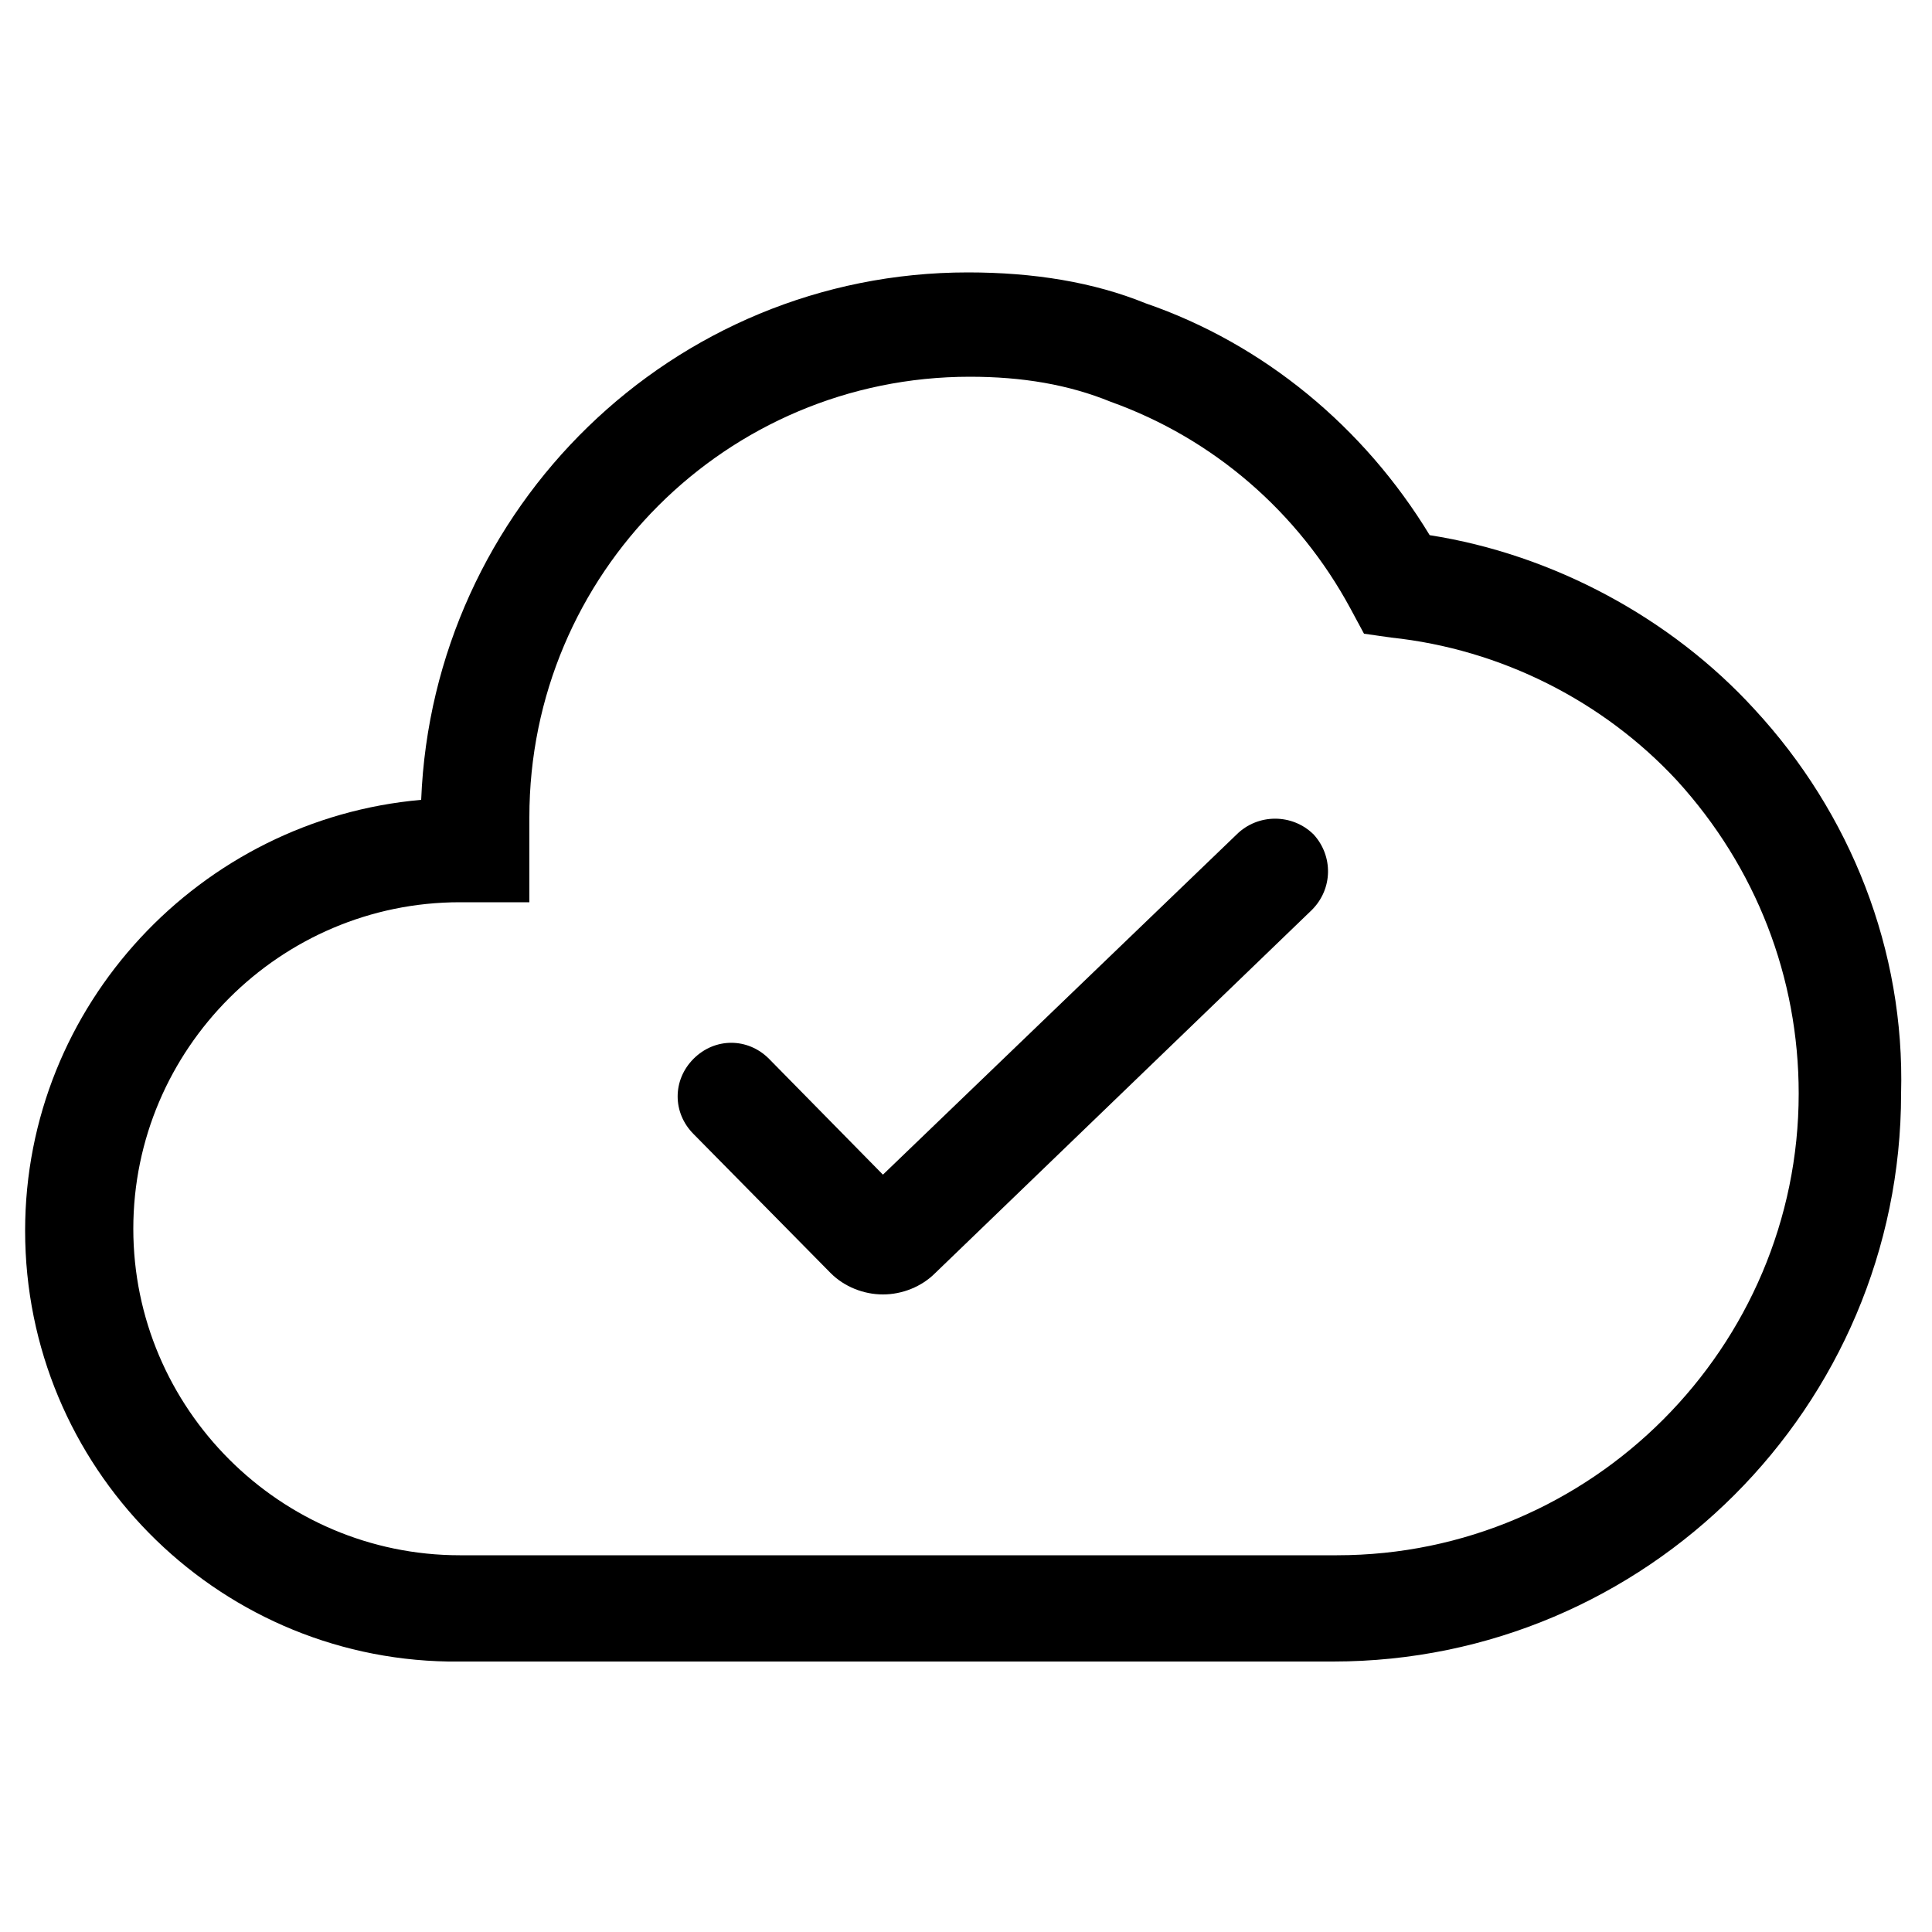
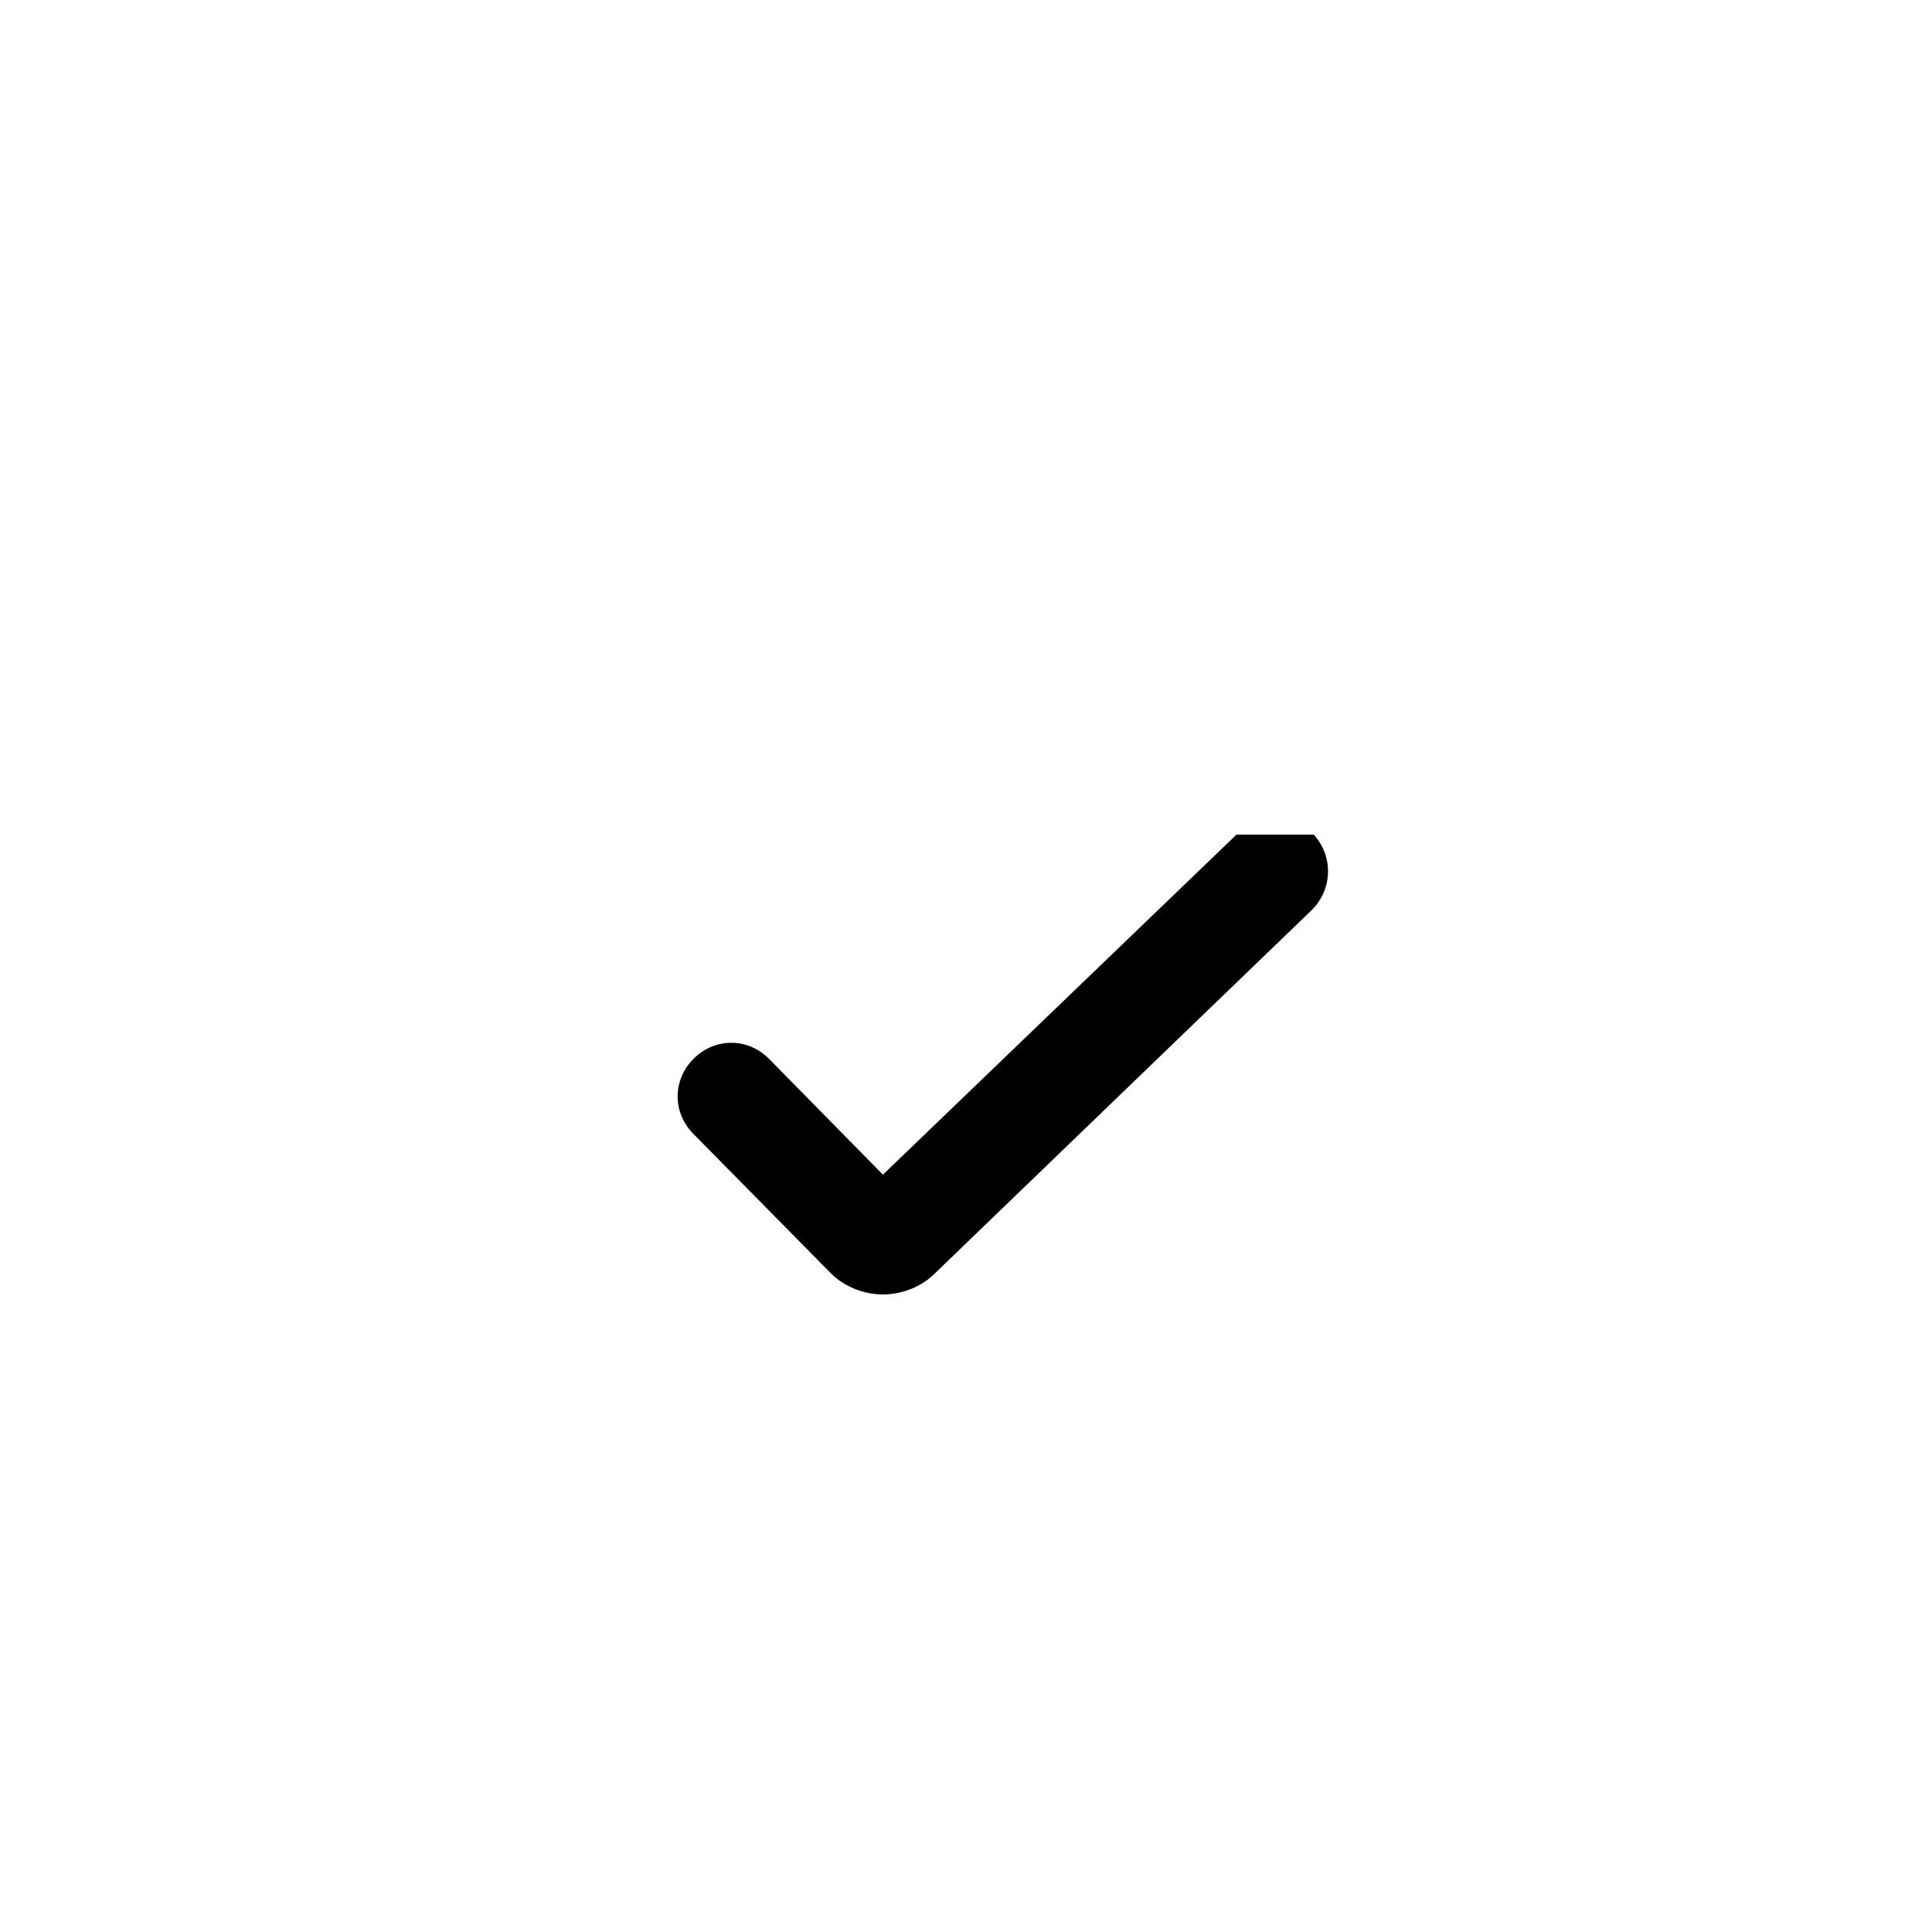
<svg xmlns="http://www.w3.org/2000/svg" version="1.1" id="Layer_1" x="0px" y="0px" viewBox="0 0 100 100" style="enable-background:new 0 0 100 100;" xml:space="preserve">
  <g>
-     <path d="M90.8,36.7c-4.3-4.7-10.4-8-16.8-9c-3.4-5.6-8.6-9.9-14.7-12c-2.7-1.1-5.8-1.6-9.2-1.6c-15.3,0-27.7,12.2-28.3,27.3   c-11.4,1-20.5,10.6-20.5,22.3c0,12.2,9.8,22.1,21.9,22.3v0h45.8c16.2,0,29.4-13.2,29.4-29.4C98.6,49.2,95.8,42.1,90.8,36.7z    M69.2,80.5H23.8c-9.3,0-16.9-7.6-16.9-16.9s7.6-16.9,16.9-16.9h3.6v-4.4c0-12.6,10.2-22.8,22.8-22.8c2.7,0,5.1,0.4,7.3,1.3   c5.3,1.9,9.7,5.7,12.4,10.7l0.7,1.3l1.4,0.2c5.7,0.6,11,3.3,14.8,7.4c4.1,4.5,6.3,10.2,6.3,16.2C93.1,69.7,82.4,80.5,69.2,80.5z" />
-     <path d="M64,43.2L45.7,60.8l-5.9-6c-1.1-1.1-2.8-1.1-3.9,0c-1.1,1.1-1.1,2.8,0,3.9l7.1,7.2c0.7,0.7,1.7,1.1,2.7,1.1   c1,0,2-0.4,2.7-1.1l19.5-18.8c1.1-1.1,1.1-2.8,0.1-3.9C66.9,42.1,65.1,42.1,64,43.2z" />
+     <path d="M64,43.2L45.7,60.8l-5.9-6c-1.1-1.1-2.8-1.1-3.9,0c-1.1,1.1-1.1,2.8,0,3.9l7.1,7.2c0.7,0.7,1.7,1.1,2.7,1.1   c1,0,2-0.4,2.7-1.1l19.5-18.8c1.1-1.1,1.1-2.8,0.1-3.9z" />
  </g>
</svg>